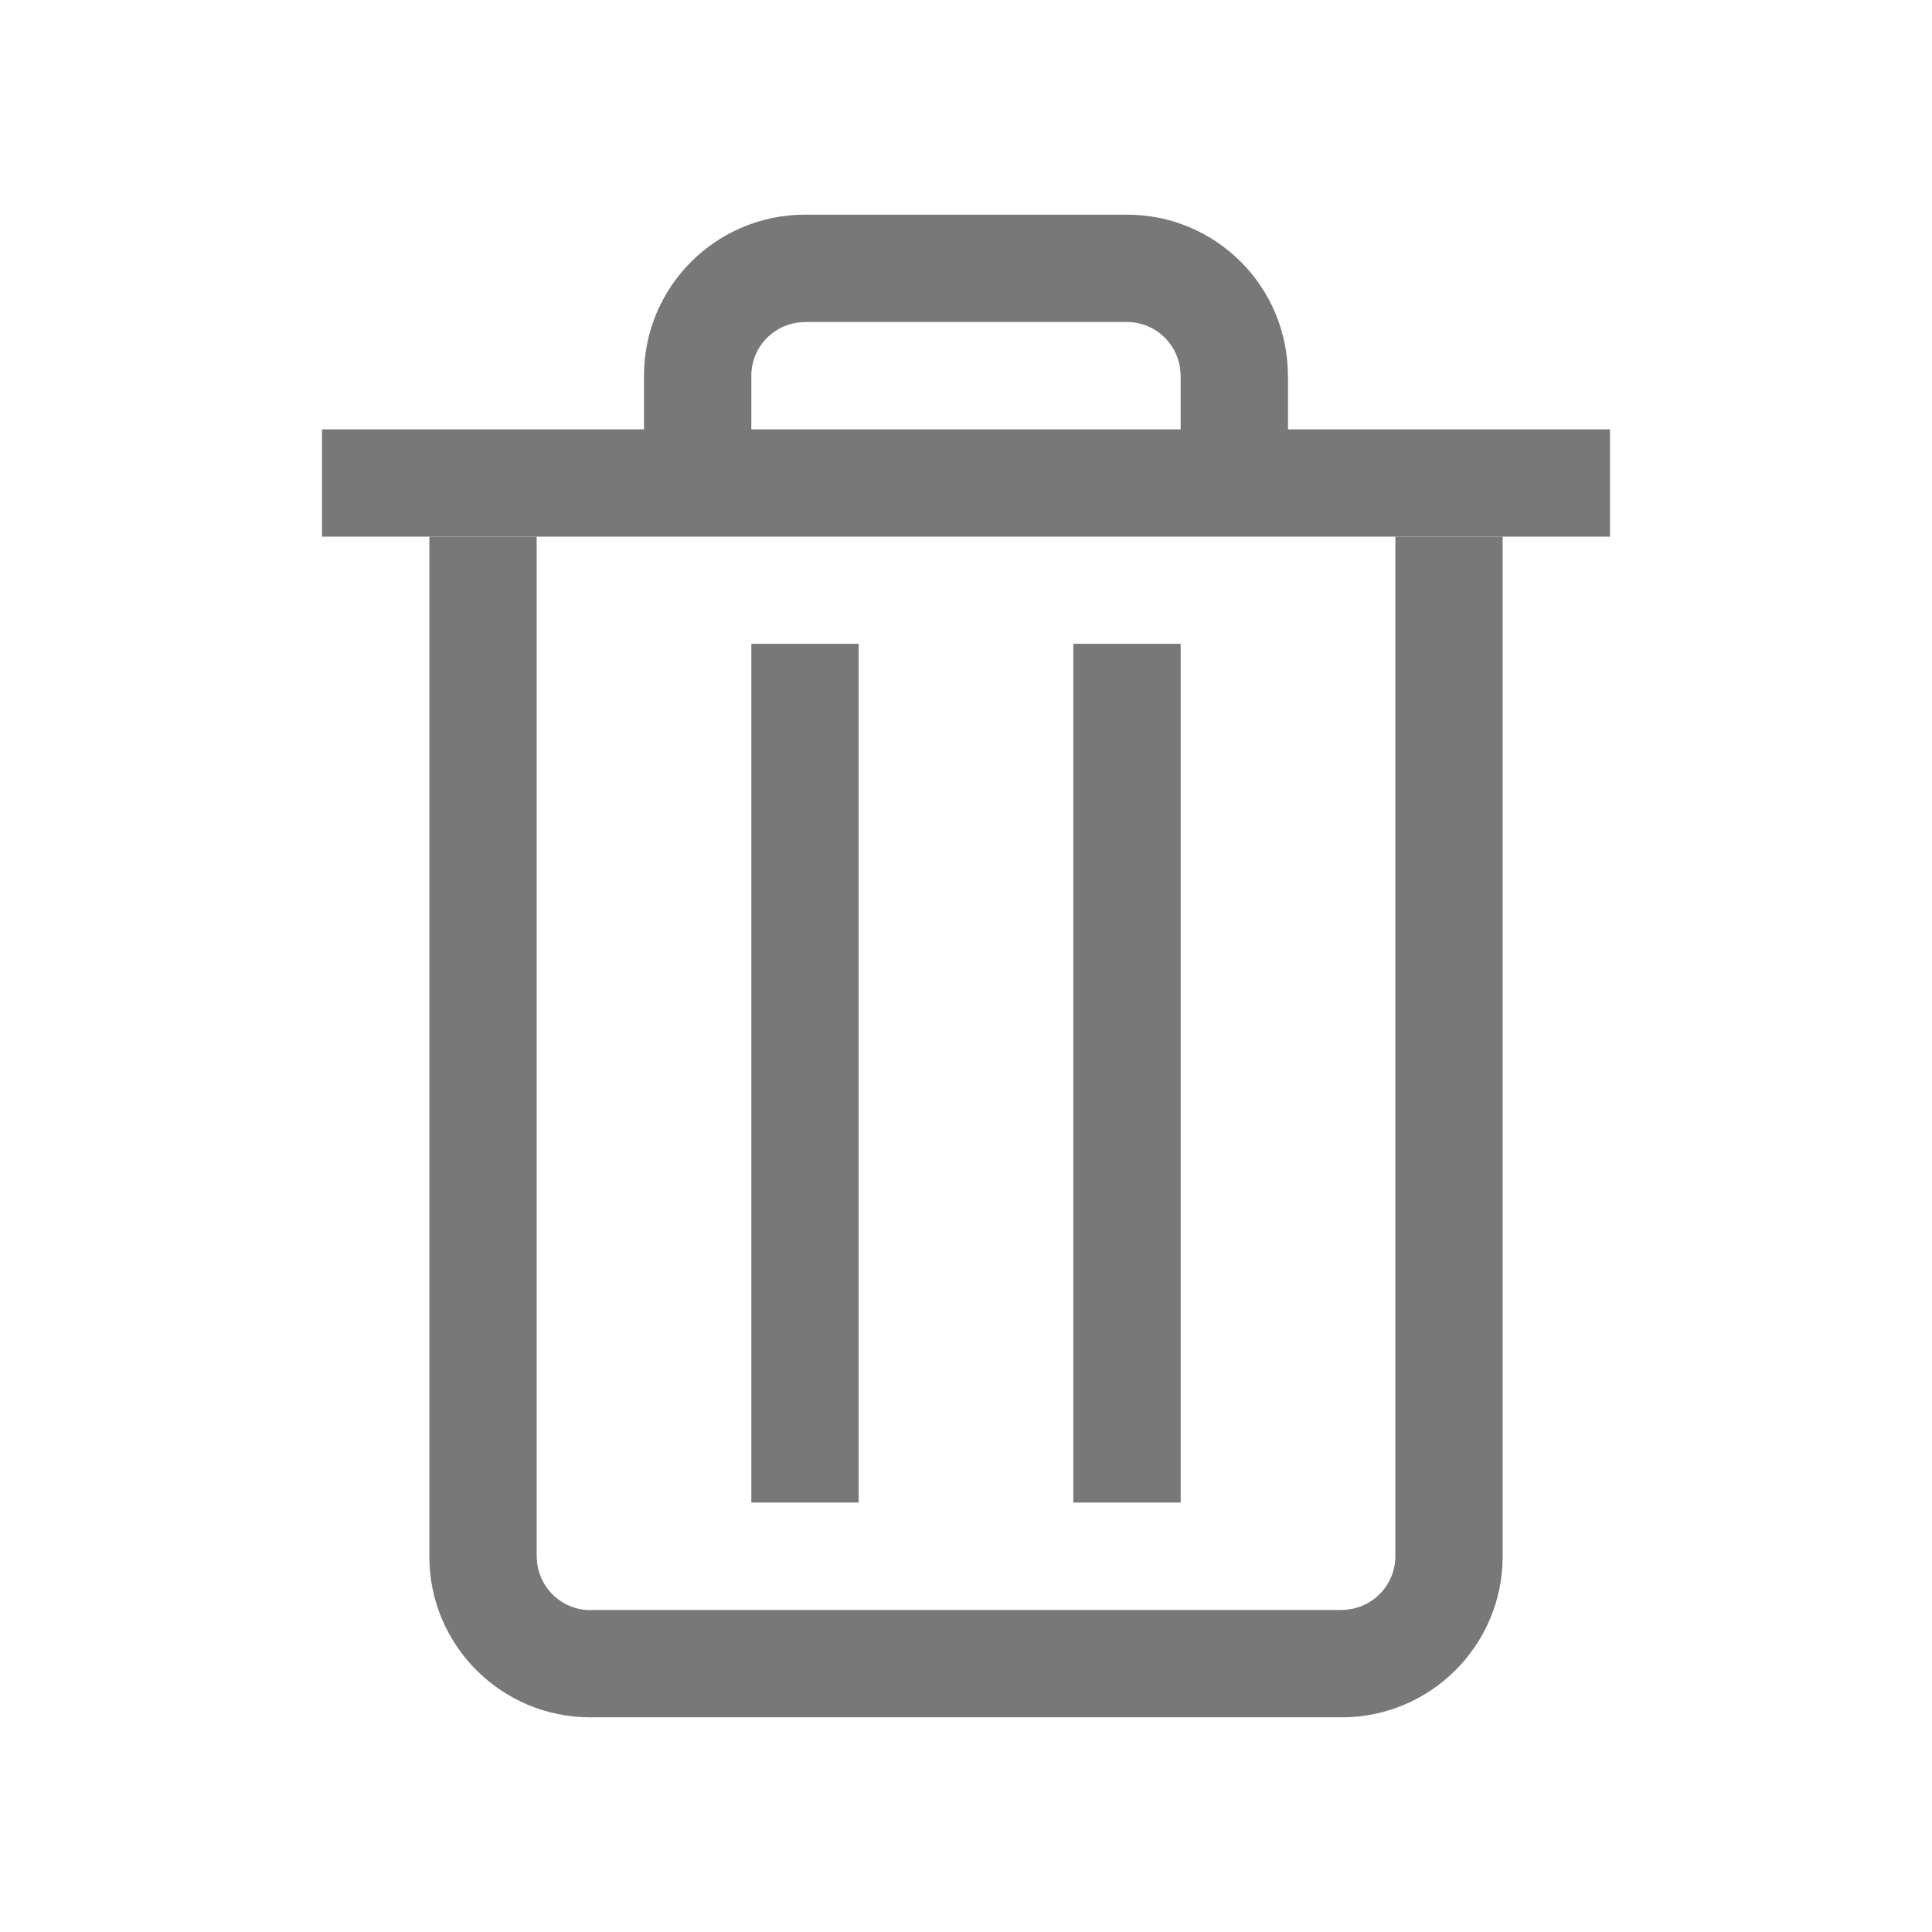
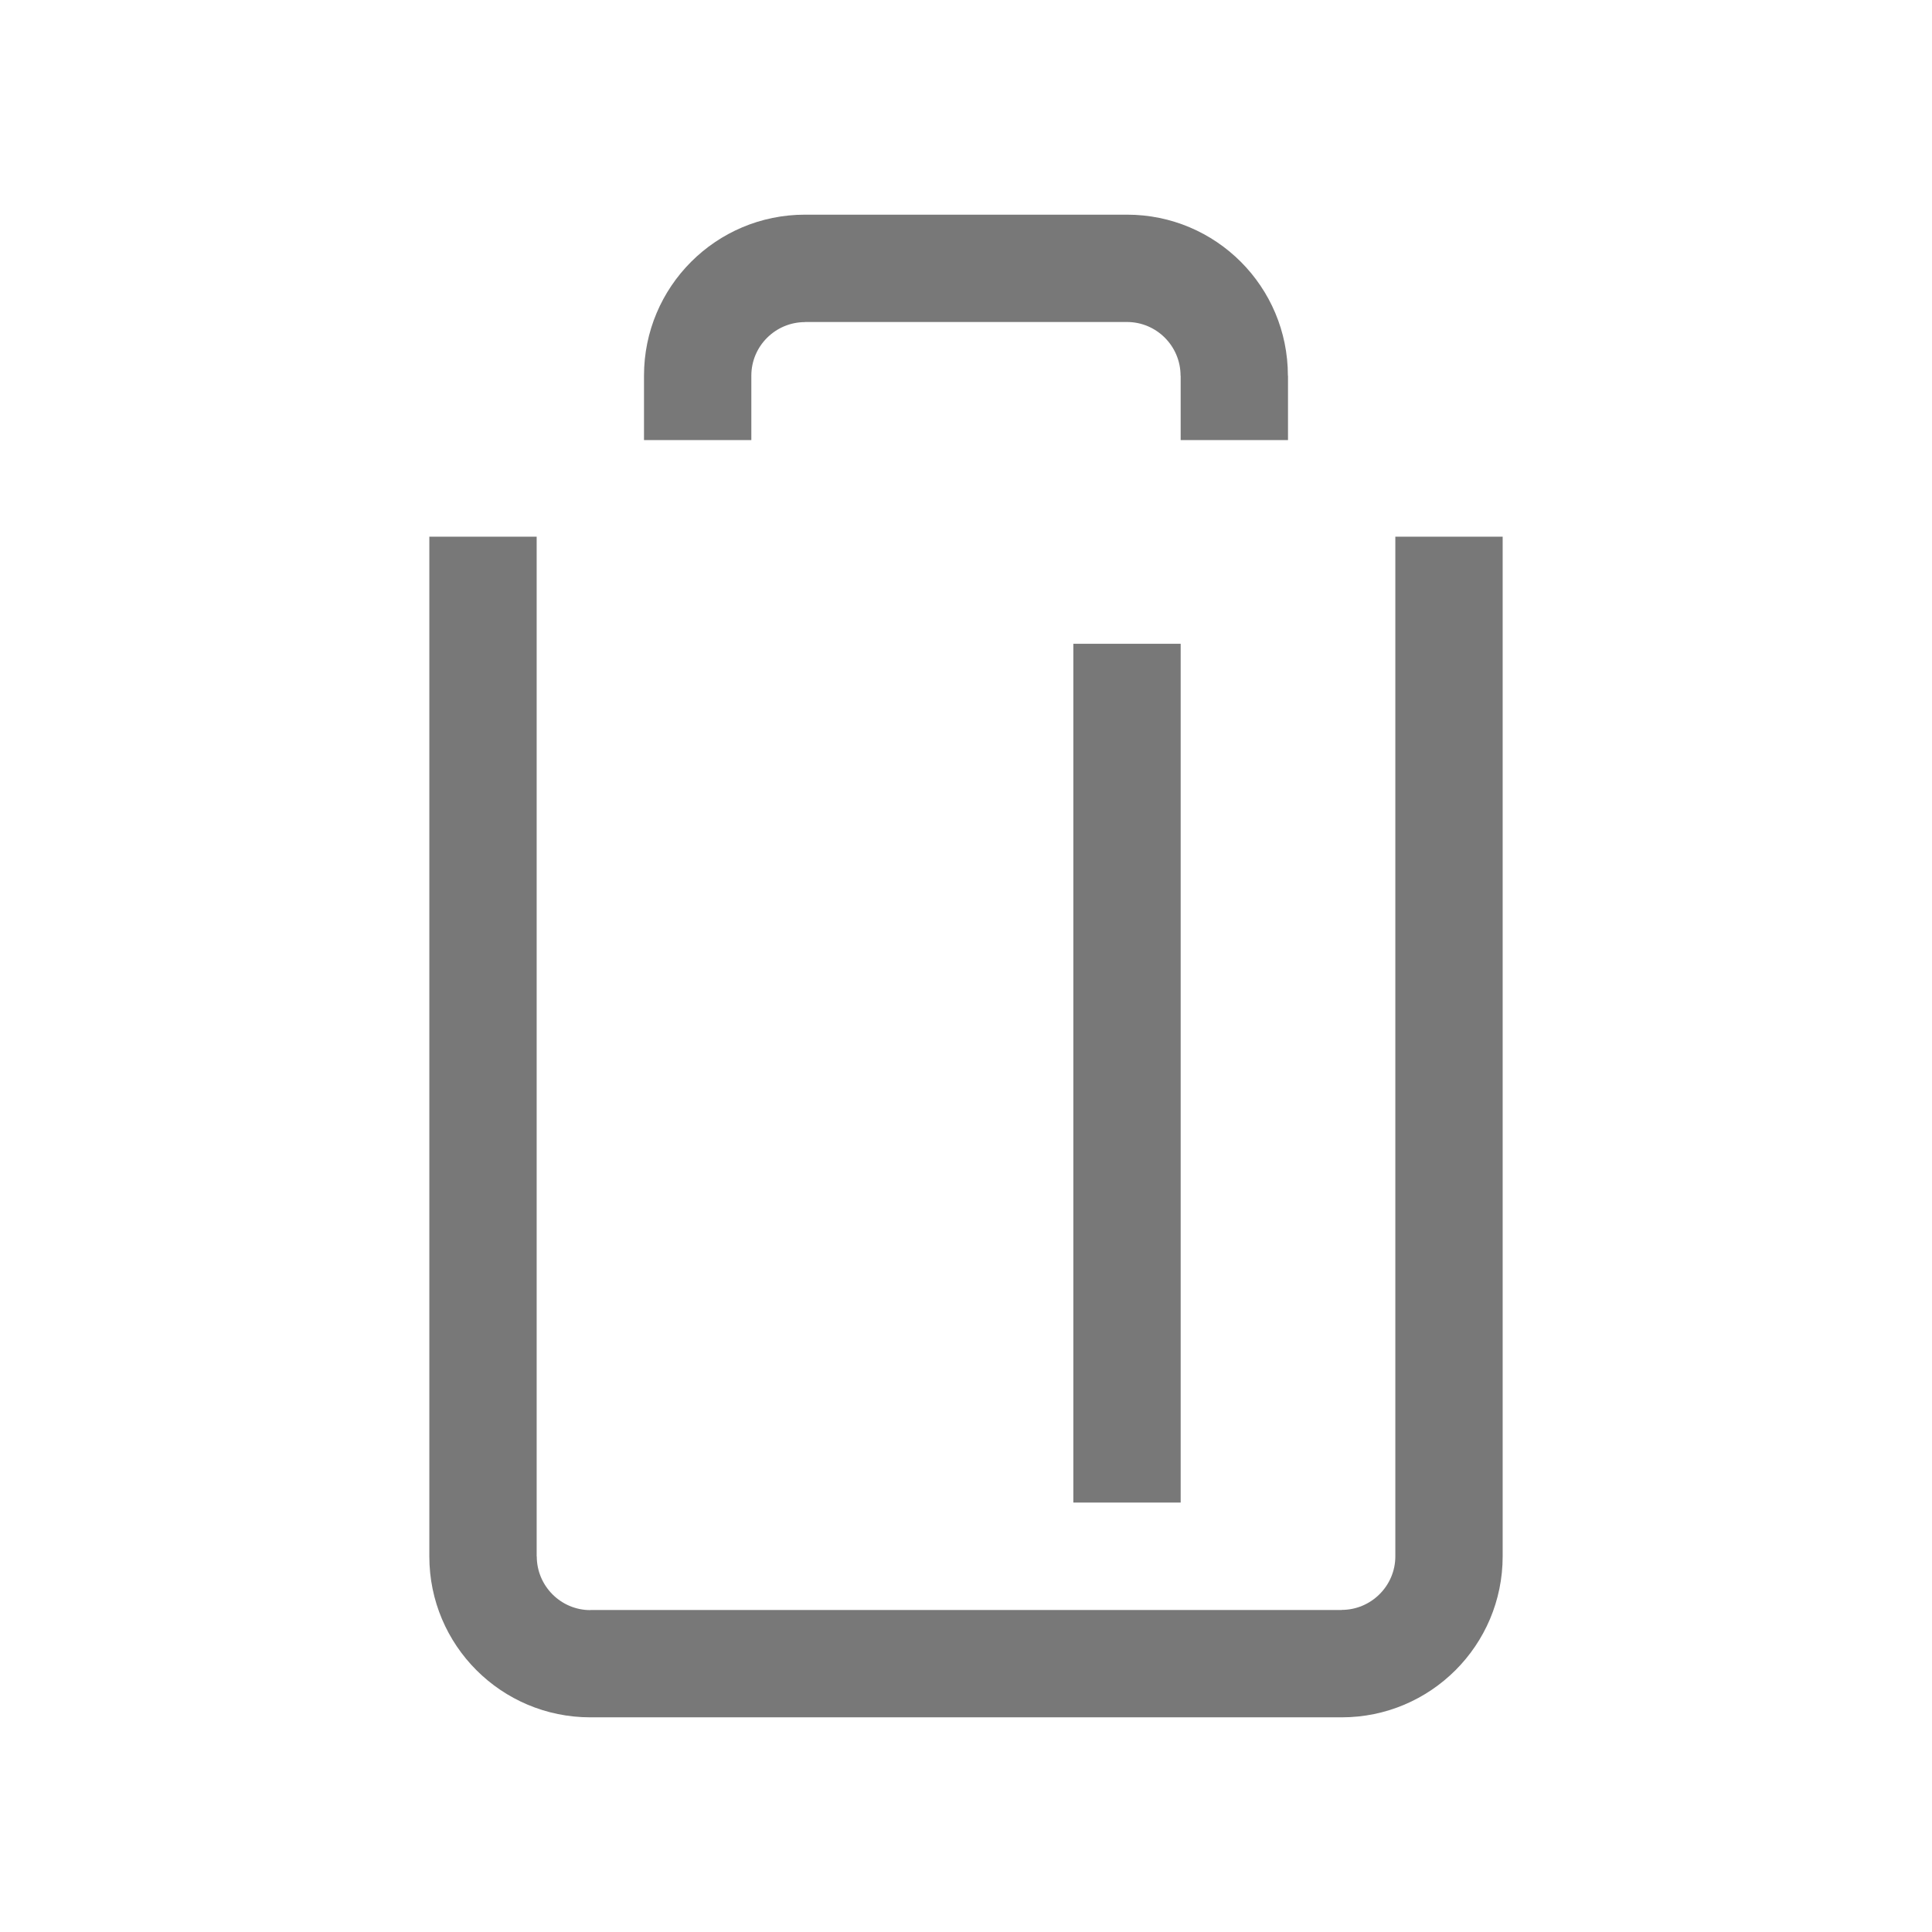
<svg xmlns="http://www.w3.org/2000/svg" xmlns:xlink="http://www.w3.org/1999/xlink" version="1.1" id="Ebene_1" x="0px" y="0px" width="18px" height="18px" viewBox="0 0 18 18" enable-background="new 0 0 18 18" xml:space="preserve">
  <g>
    <defs>
      <rect id="SVGID_1_" width="18" height="18" />
    </defs>
    <clipPath id="SVGID_2_">
      <use xlink:href="#SVGID_1_" overflow="visible" />
    </clipPath>
    <path clip-path="url(#SVGID_2_)" fill="#787878" d="M13,5v9.5c0,0.275-0.225,0.499-0.5,0.499V15h-7v0.001   c-0.275,0-0.499-0.225-0.499-0.5H5V5H4v9.501H4C4,15.329,4.671,16,5.5,16h7c0.828,0,1.5-0.671,1.5-1.5V5H13z" />
-     <rect x="3" y="4" clip-path="url(#SVGID_2_)" fill="#787878" width="12" height="1" />
    <path clip-path="url(#SVGID_2_)" fill="#787878" d="M7,4.1V3.5c0-0.276,0.225-0.499,0.5-0.499V3h3V3c0.275,0,0.499,0.224,0.499,0.5   H11v0.6h1V3.5h-0.001C11.999,2.671,11.329,2,10.5,2h-3C6.671,2,6,2.671,6,3.5V4.1H7z" />
-     <rect x="7" y="5.998" clip-path="url(#SVGID_2_)" fill="#787878" width="1" height="8.001" />
    <rect x="10" y="5.998" clip-path="url(#SVGID_2_)" fill="#787878" width="1" height="8.001" />
  </g>
</svg>